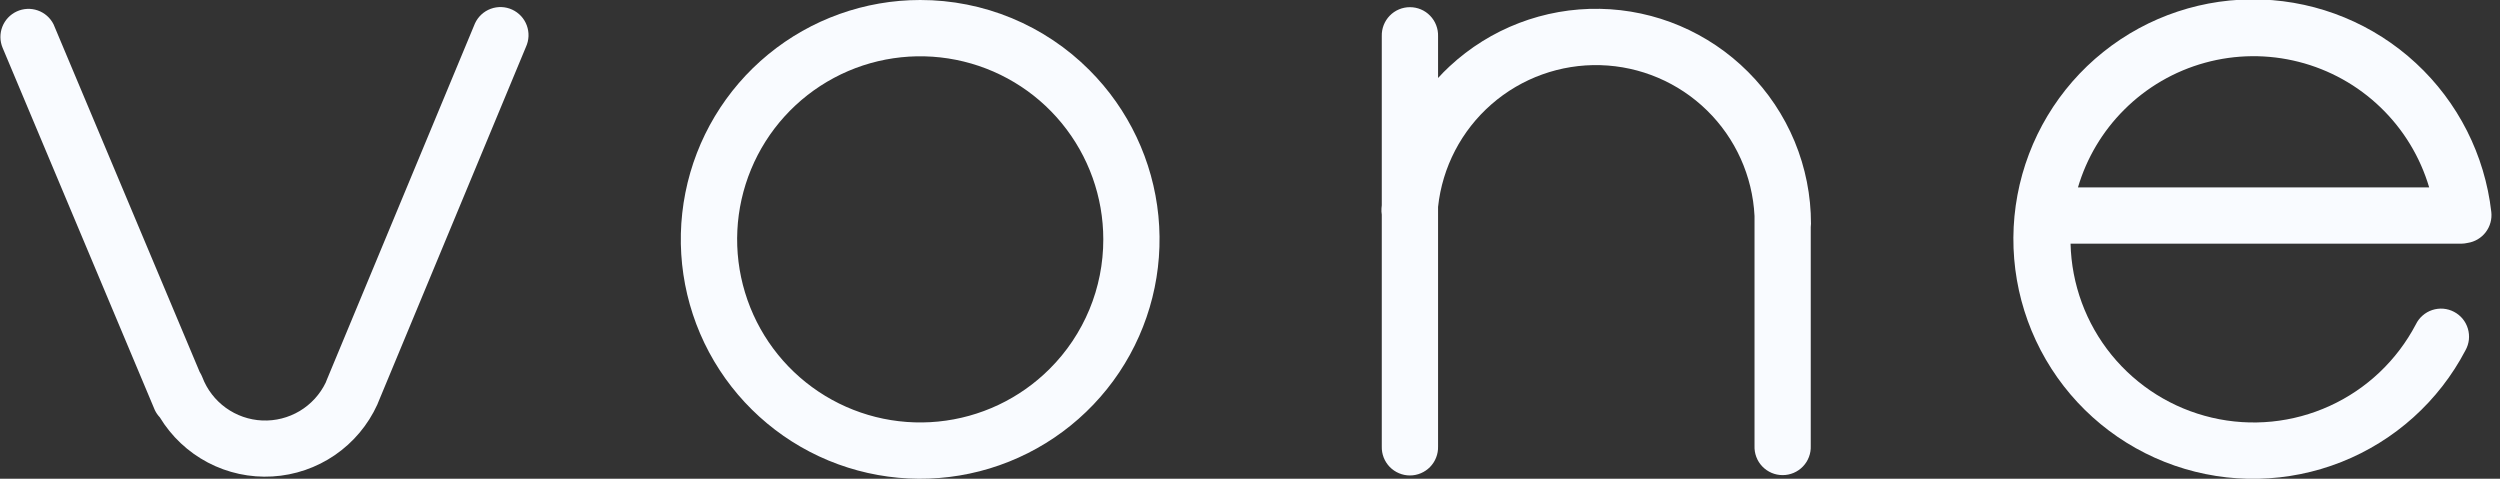
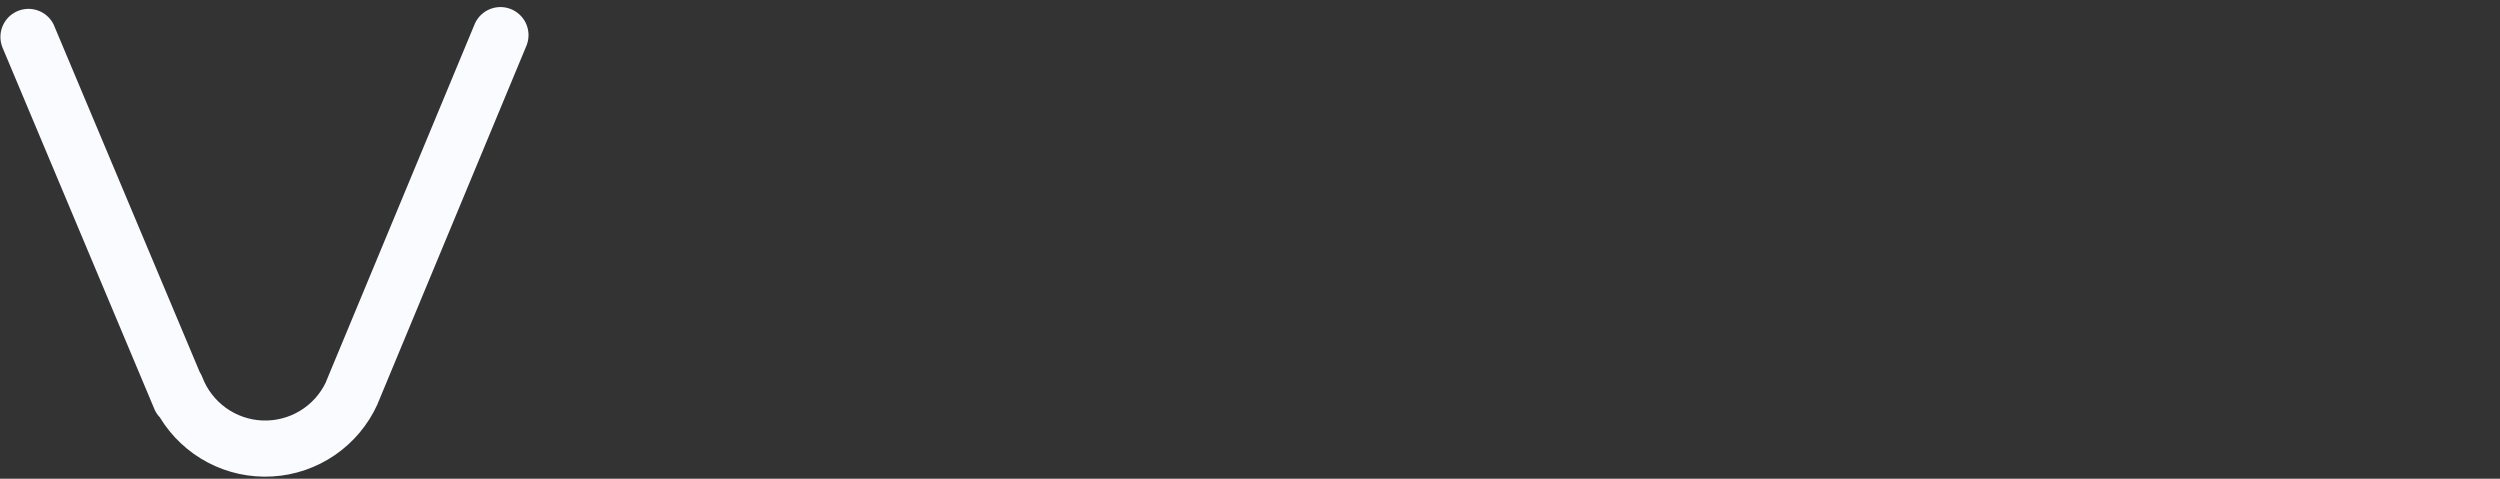
<svg xmlns="http://www.w3.org/2000/svg" width="94" height="18" viewBox="0 0 94 18" fill="none">
  <rect x="0" y="0" width="94" height="18" fill="#333333" stroke="none" />
  <g id="   " clip-path="url(#clip0_4605_8006)">
-     <path id="Vector" d="M65.724 2.699C64.244 1.218 62.247 0.369 60.154 0.332C58.06 0.294 56.034 1.071 54.502 2.497C54.352 2.636 54.209 2.781 54.071 2.933V1.359C54.075 1.218 54.051 1.077 53.999 0.945C53.948 0.813 53.871 0.692 53.772 0.591C53.674 0.489 53.556 0.408 53.425 0.353C53.295 0.298 53.154 0.27 53.013 0.27C52.871 0.27 52.731 0.298 52.601 0.353C52.47 0.408 52.352 0.489 52.253 0.591C52.155 0.692 52.078 0.813 52.026 0.945C51.975 1.077 51.951 1.218 51.955 1.359V7.714C51.955 7.753 51.947 7.793 51.944 7.833C51.938 7.913 51.942 7.994 51.955 8.074V16.787C51.951 16.929 51.975 17.07 52.026 17.202C52.078 17.334 52.155 17.454 52.253 17.556C52.352 17.657 52.47 17.738 52.601 17.793C52.731 17.849 52.871 17.877 53.013 17.877C53.154 17.877 53.295 17.849 53.425 17.793C53.556 17.738 53.674 17.657 53.772 17.556C53.871 17.454 53.948 17.334 53.999 17.202C54.051 17.07 54.075 16.929 54.071 16.787V7.78C54.231 6.286 54.949 4.908 56.081 3.92C57.213 2.932 58.676 2.407 60.178 2.45C61.679 2.493 63.11 3.101 64.183 4.152C65.257 5.203 65.895 6.62 65.97 8.12V16.762C65.964 16.904 65.987 17.047 66.037 17.18C66.087 17.314 66.164 17.436 66.263 17.539C66.362 17.642 66.481 17.724 66.612 17.78C66.743 17.836 66.884 17.864 67.027 17.864C67.17 17.864 67.311 17.836 67.442 17.78C67.574 17.724 67.692 17.642 67.791 17.539C67.89 17.436 67.967 17.314 68.017 17.18C68.068 17.047 68.09 16.904 68.084 16.762V8.541C68.09 8.5 68.093 8.458 68.093 8.416C68.094 7.354 67.885 6.302 67.479 5.321C67.072 4.34 66.476 3.449 65.724 2.699Z" fill="#F9FBFF" />
    <path id="Vector_2" d="M19.258 0.362C19.004 0.245 18.714 0.234 18.451 0.331C18.189 0.428 17.976 0.625 17.859 0.879L12.285 14.288C12.271 14.318 12.259 14.35 12.248 14.383C12.033 14.828 11.693 15.2 11.269 15.454C10.845 15.707 10.356 15.831 9.862 15.81C9.368 15.789 8.892 15.623 8.491 15.334C8.091 15.045 7.783 14.645 7.608 14.183C7.581 14.114 7.548 14.048 7.508 13.986L2.013 0.913C1.89 0.669 1.677 0.482 1.419 0.392C1.161 0.302 0.878 0.316 0.63 0.43C0.381 0.545 0.187 0.751 0.088 1.005C-0.011 1.26 -0.008 1.543 0.097 1.795L5.819 15.414C5.867 15.516 5.931 15.61 6.009 15.692C6.446 16.412 7.071 17 7.817 17.392C8.563 17.784 9.402 17.965 10.243 17.915C11.085 17.866 11.897 17.587 12.592 17.111C13.287 16.634 13.839 15.977 14.188 15.21C14.203 15.18 14.216 15.148 14.226 15.116L19.776 1.763C19.834 1.637 19.866 1.501 19.872 1.362C19.877 1.224 19.855 1.086 19.807 0.955C19.759 0.825 19.686 0.706 19.592 0.604C19.497 0.503 19.384 0.42 19.258 0.362Z" fill="#F9FBFF" />
-     <path id="Vector_3" d="M34.599 6.4352e-06C32.517 -0 30.499 0.722 28.889 2.042C27.279 3.363 26.177 5.201 25.771 7.244C25.365 9.286 25.679 11.406 26.66 13.242C27.642 15.079 29.23 16.518 31.153 17.316C33.077 18.113 35.218 18.218 37.21 17.614C39.203 17.009 40.925 15.733 42.082 14.002C43.239 12.27 43.76 10.191 43.556 8.119C43.352 6.047 42.435 4.109 40.963 2.637C40.129 1.8 39.136 1.136 38.044 0.683C36.952 0.231 35.782 -0.001 34.599 6.4352e-06ZM39.467 13.869C38.341 14.995 36.859 15.695 35.274 15.851C33.689 16.007 32.099 15.609 30.775 14.724C29.451 13.839 28.475 12.522 28.013 10.998C27.55 9.474 27.631 7.837 28.241 6.365C28.85 4.894 29.951 3.68 31.356 2.929C32.76 2.178 34.382 1.938 35.944 2.249C37.506 2.56 38.912 3.402 39.922 4.633C40.932 5.865 41.484 7.408 41.484 9C41.485 9.905 41.308 10.801 40.962 11.636C40.615 12.472 40.108 13.23 39.467 13.869Z" fill="#F9FBFF" />
-     <path id="Vector_4" d="M92.785 9.133C93.054 9.092 93.297 8.948 93.463 8.731C93.628 8.514 93.704 8.242 93.673 7.971C93.429 5.826 92.423 3.84 90.838 2.374C89.254 0.908 87.195 0.059 85.038 -0.018C82.881 -0.095 80.767 0.605 79.082 1.955C77.397 3.304 76.253 5.214 75.856 7.336C75.46 9.458 75.839 11.652 76.923 13.518C78.007 15.385 79.726 16.8 81.766 17.507C83.805 18.214 86.031 18.165 88.038 17.37C90.045 16.574 91.7 15.085 92.701 13.173C92.77 13.05 92.814 12.914 92.83 12.774C92.845 12.634 92.832 12.492 92.792 12.357C92.752 12.222 92.685 12.096 92.596 11.987C92.506 11.879 92.395 11.789 92.27 11.724C92.145 11.658 92.008 11.619 91.868 11.607C91.728 11.596 91.586 11.613 91.452 11.657C91.318 11.701 91.195 11.772 91.089 11.865C90.983 11.958 90.896 12.071 90.835 12.198C90.126 13.549 88.989 14.627 87.601 15.261C86.213 15.896 84.654 16.052 83.169 15.704C81.683 15.357 80.355 14.526 79.392 13.342C78.43 12.158 77.889 10.687 77.853 9.162H92.546C92.626 9.162 92.706 9.152 92.785 9.133ZM79.865 4.13C80.709 3.285 81.758 2.675 82.909 2.359C84.061 2.042 85.274 2.031 86.431 2.325C87.588 2.619 88.648 3.209 89.508 4.037C90.369 4.865 90.999 5.902 91.337 7.047H78.131C78.456 5.945 79.052 4.942 79.865 4.13Z" fill="#F9FBFF" />
  </g>
  <defs>
    <clipPath id="clip0_4605_8006">
      <rect width="93.68" height="18" fill="white" />
    </clipPath>
  </defs>
</svg>